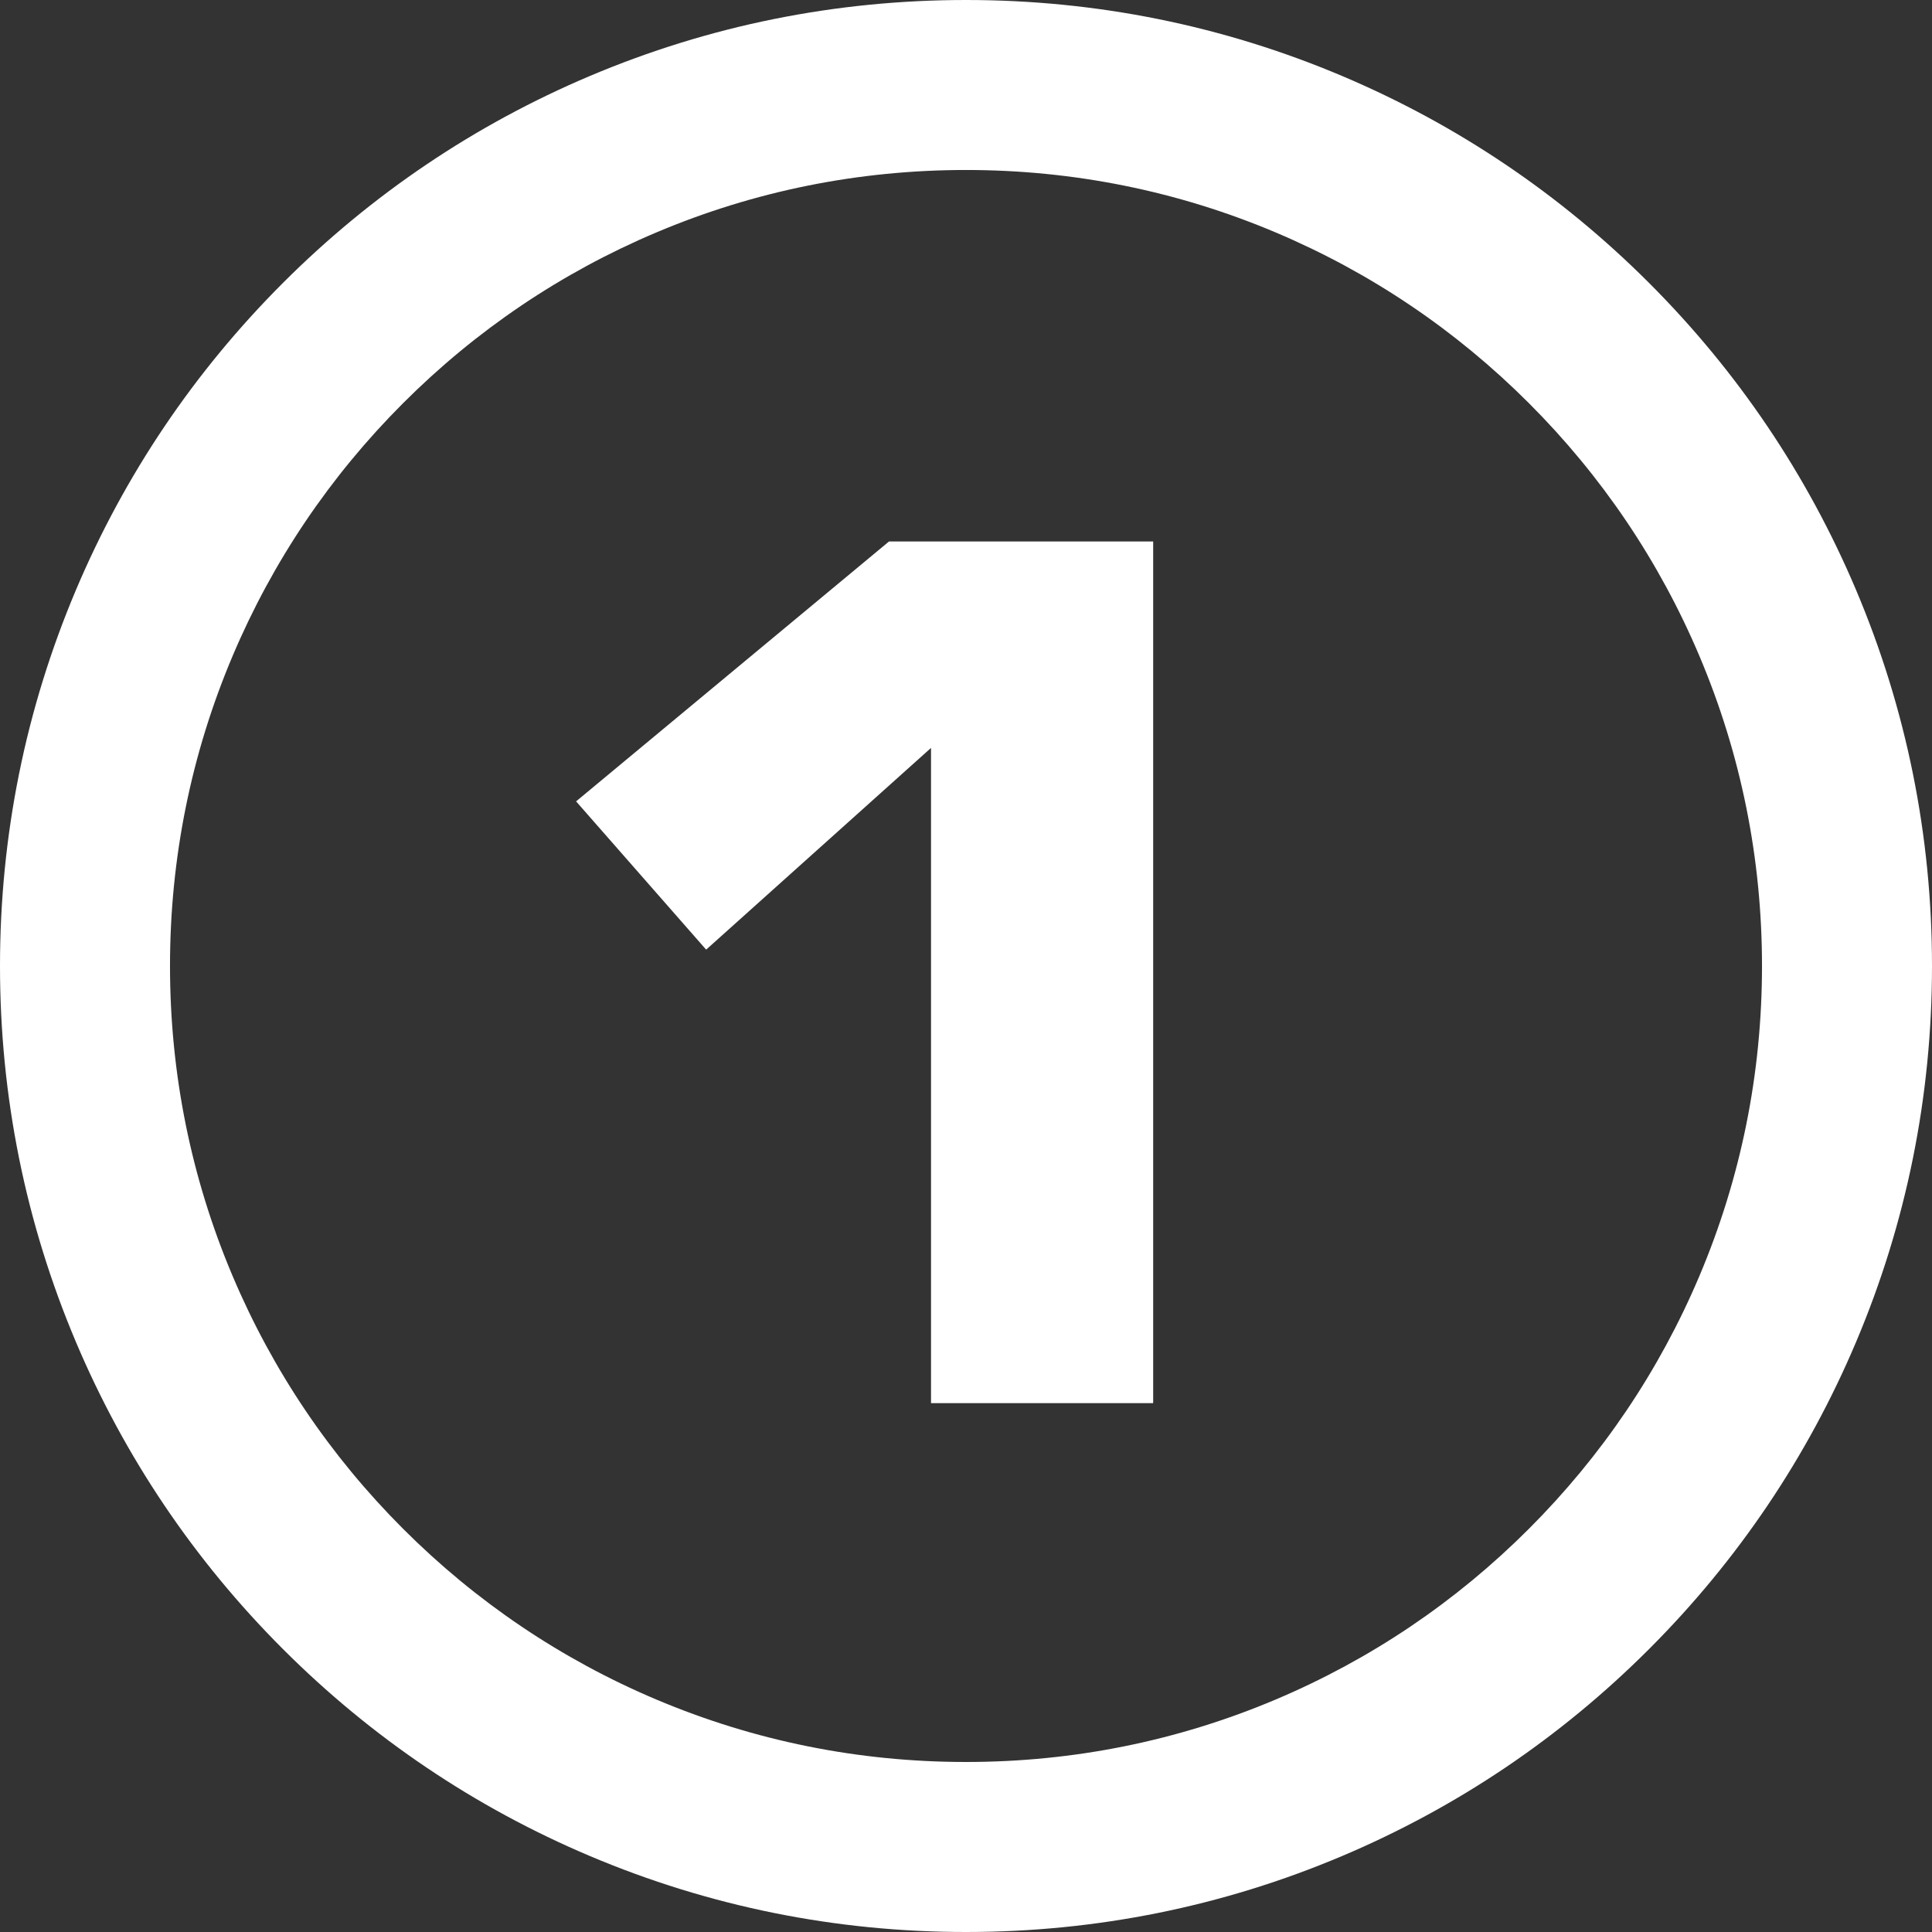
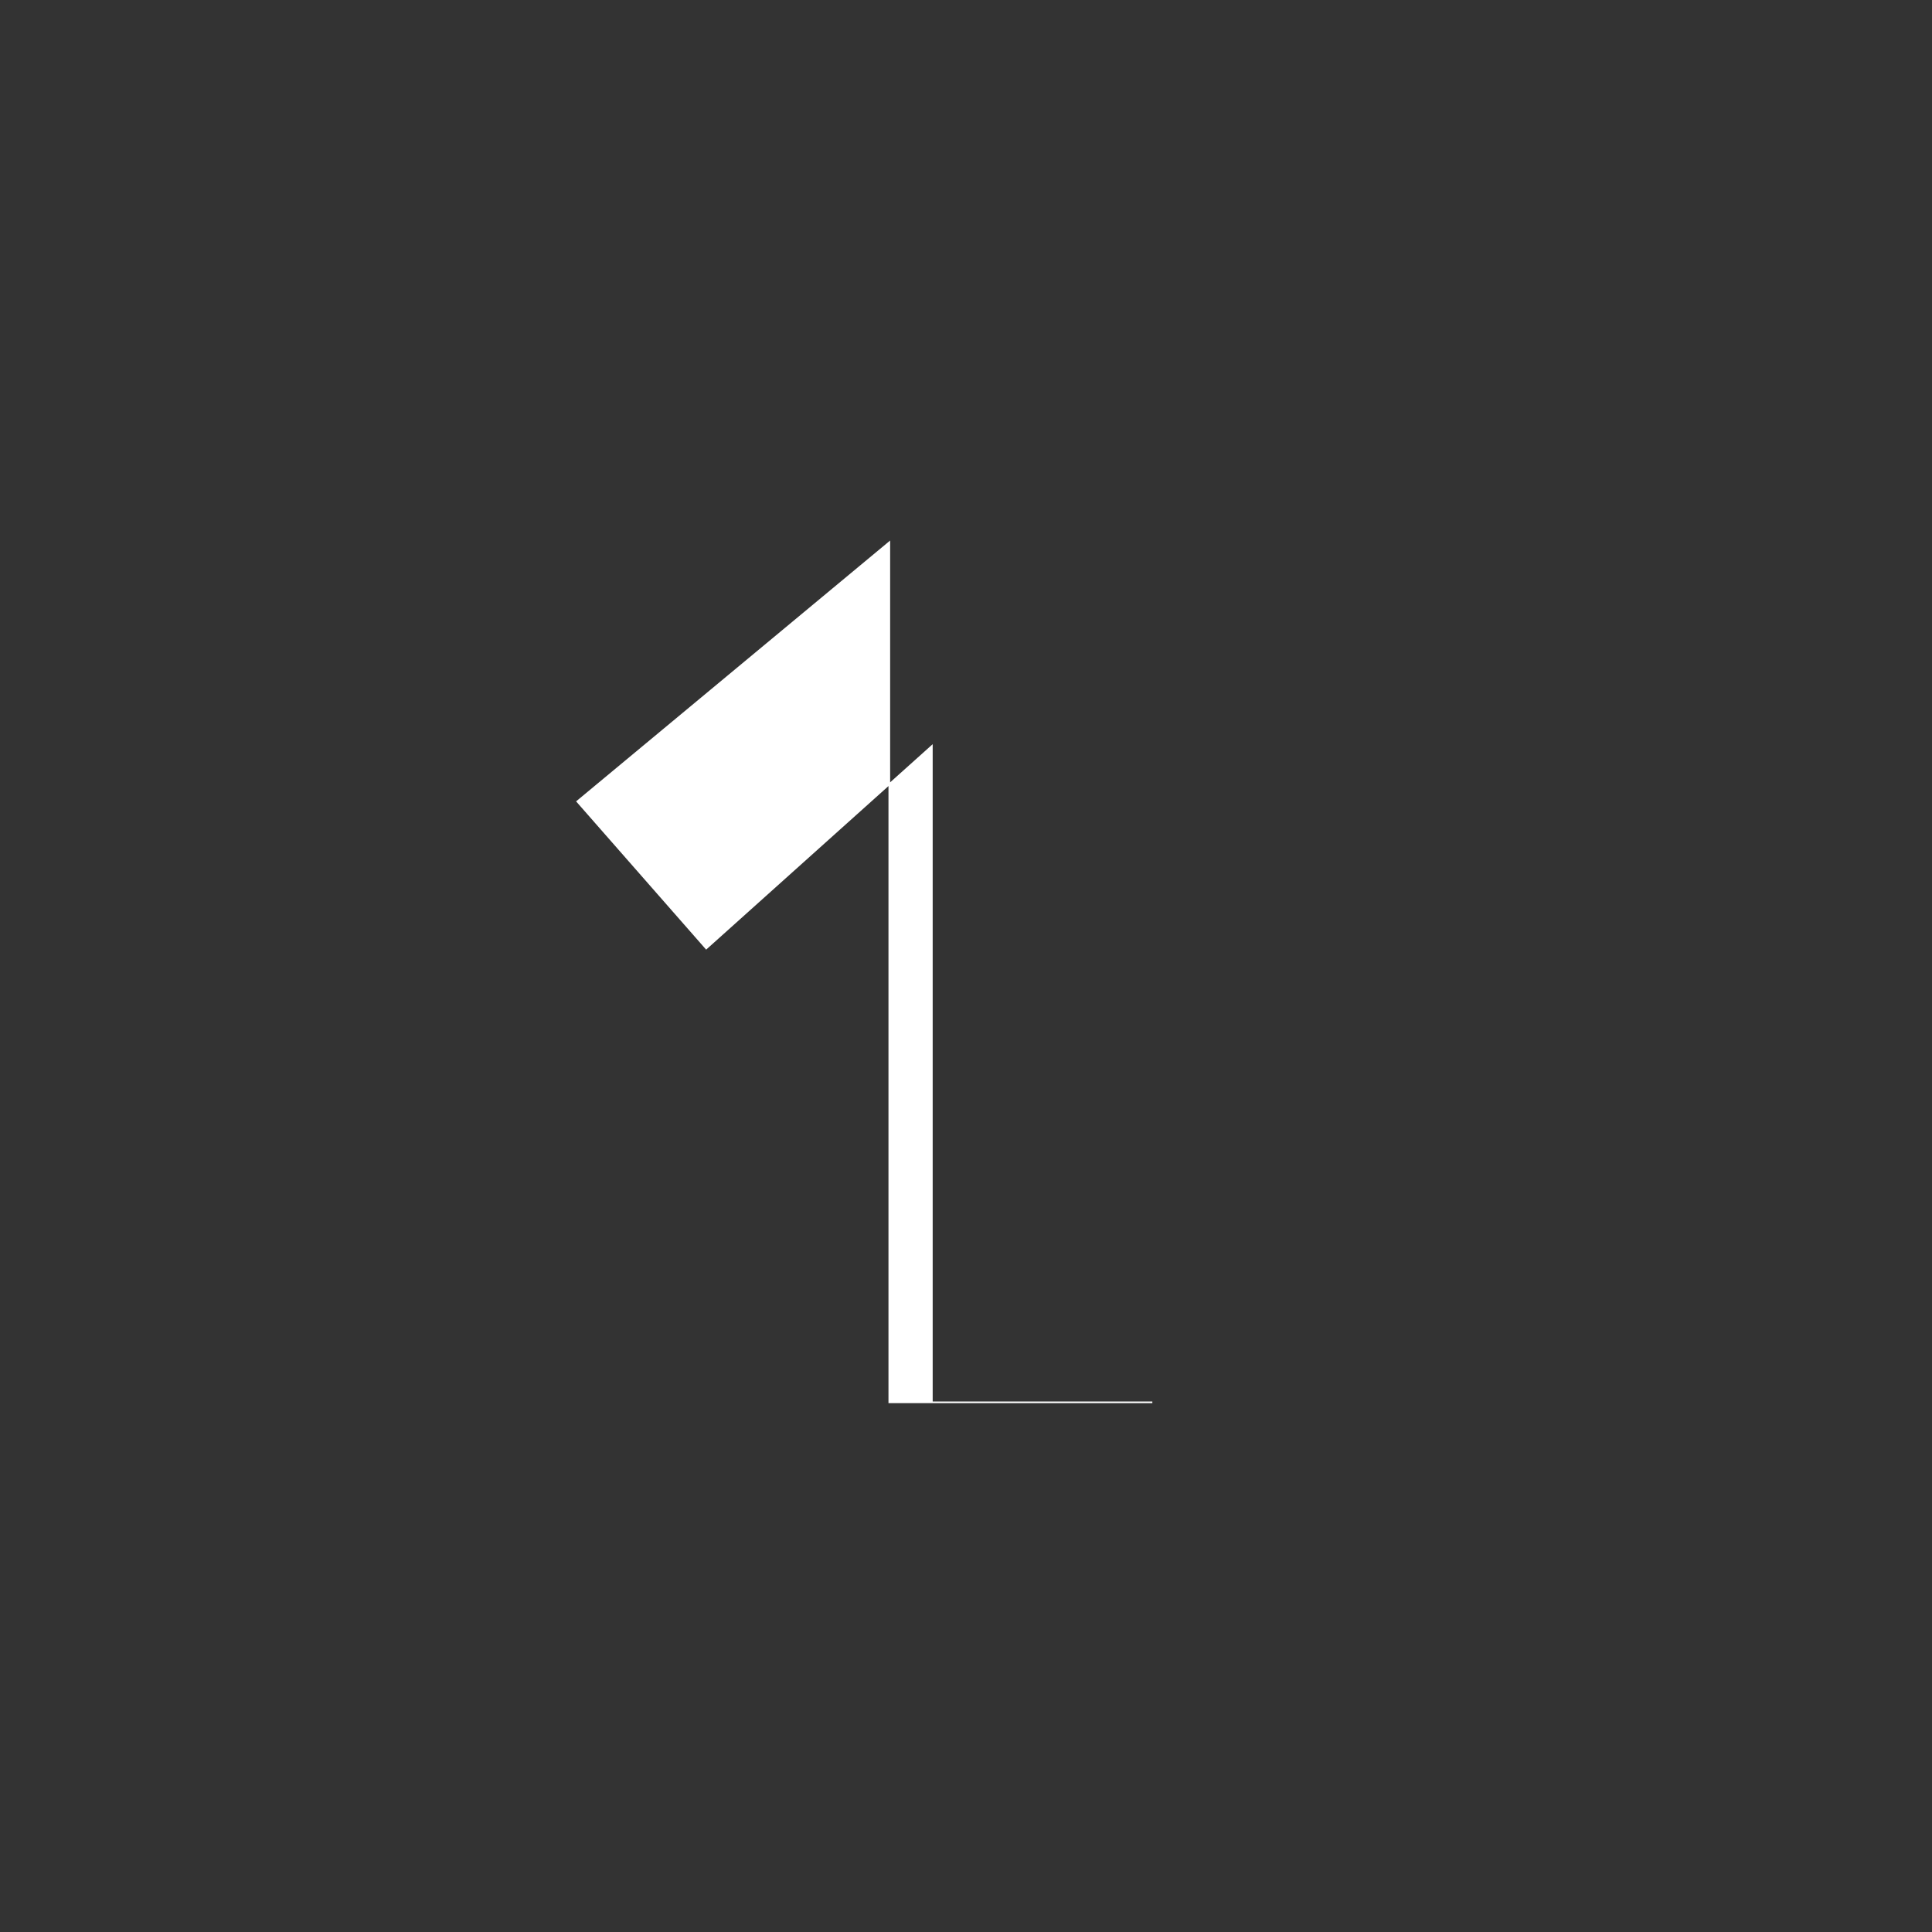
<svg xmlns="http://www.w3.org/2000/svg" id="Layer_2" data-name="Layer 2" viewBox="0 0 1159.28 1159.28">
  <rect x="0" y="0" width="1159.28" height="1159.28" fill="#333333" stroke="none" />
  <defs>
    <style>
      .cls-1, .cls-2 {
        fill: #fff;
      }

      .cls-2 {
        stroke: #fff;
        stroke-miterlimit: 10;
      }
    </style>
  </defs>
  <g id="Layer_1-2" data-name="Layer 1">
    <g>
-       <path class="cls-2" d="M691.45,841.45h-132.3v-393.8l-135.39,121.46-77.37-88.2,187.23-155.51h157.83v516.04Z" />
-       <path class="cls-1" d="M579.64,1159.28c-78.23,0-154.14-15.33-225.64-45.57-69.03-29.2-131.01-70.98-184.23-124.2-53.22-53.22-95-115.2-124.2-184.23C15.33,733.79,0,657.87,0,579.64s15.33-154.14,45.57-225.64c29.2-69.03,70.98-131.01,124.2-184.23s115.2-95,184.23-124.2C425.5,15.33,501.41,0,579.64,0s154.14,15.33,225.64,45.57c69.03,29.2,131.01,70.98,184.23,124.2s95,115.2,124.2,184.23c30.24,71.49,45.57,147.41,45.57,225.64s-15.33,154.14-45.57,225.64c-29.2,69.03-70.98,131.01-124.2,184.23-53.22,53.22-115.2,95-184.23,124.2-71.49,30.24-147.41,45.57-225.64,45.57ZM579.64,102c-64.5,0-127.05,12.62-185.9,37.51-56.87,24.05-107.96,58.5-151.84,102.38-43.88,43.88-78.33,94.97-102.38,151.84-24.89,58.85-37.51,121.4-37.51,185.9s12.62,127.05,37.51,185.9c24.05,56.87,58.5,107.96,102.38,151.84,43.88,43.88,94.97,78.33,151.84,102.38,58.85,24.89,121.4,37.51,185.9,37.51s127.05-12.62,185.9-37.51c56.87-24.05,107.96-58.5,151.84-102.38s78.33-94.97,102.38-151.84c24.89-58.85,37.51-121.4,37.51-185.9s-12.62-127.05-37.51-185.9c-24.05-56.87-58.5-107.96-102.38-151.84s-94.97-78.33-151.84-102.38c-58.85-24.89-121.4-37.51-185.9-37.51Z" />
+       <path class="cls-2" d="M691.45,841.45h-132.3v-393.8l-135.39,121.46-77.37-88.2,187.23-155.51v516.04Z" />
    </g>
  </g>
</svg>